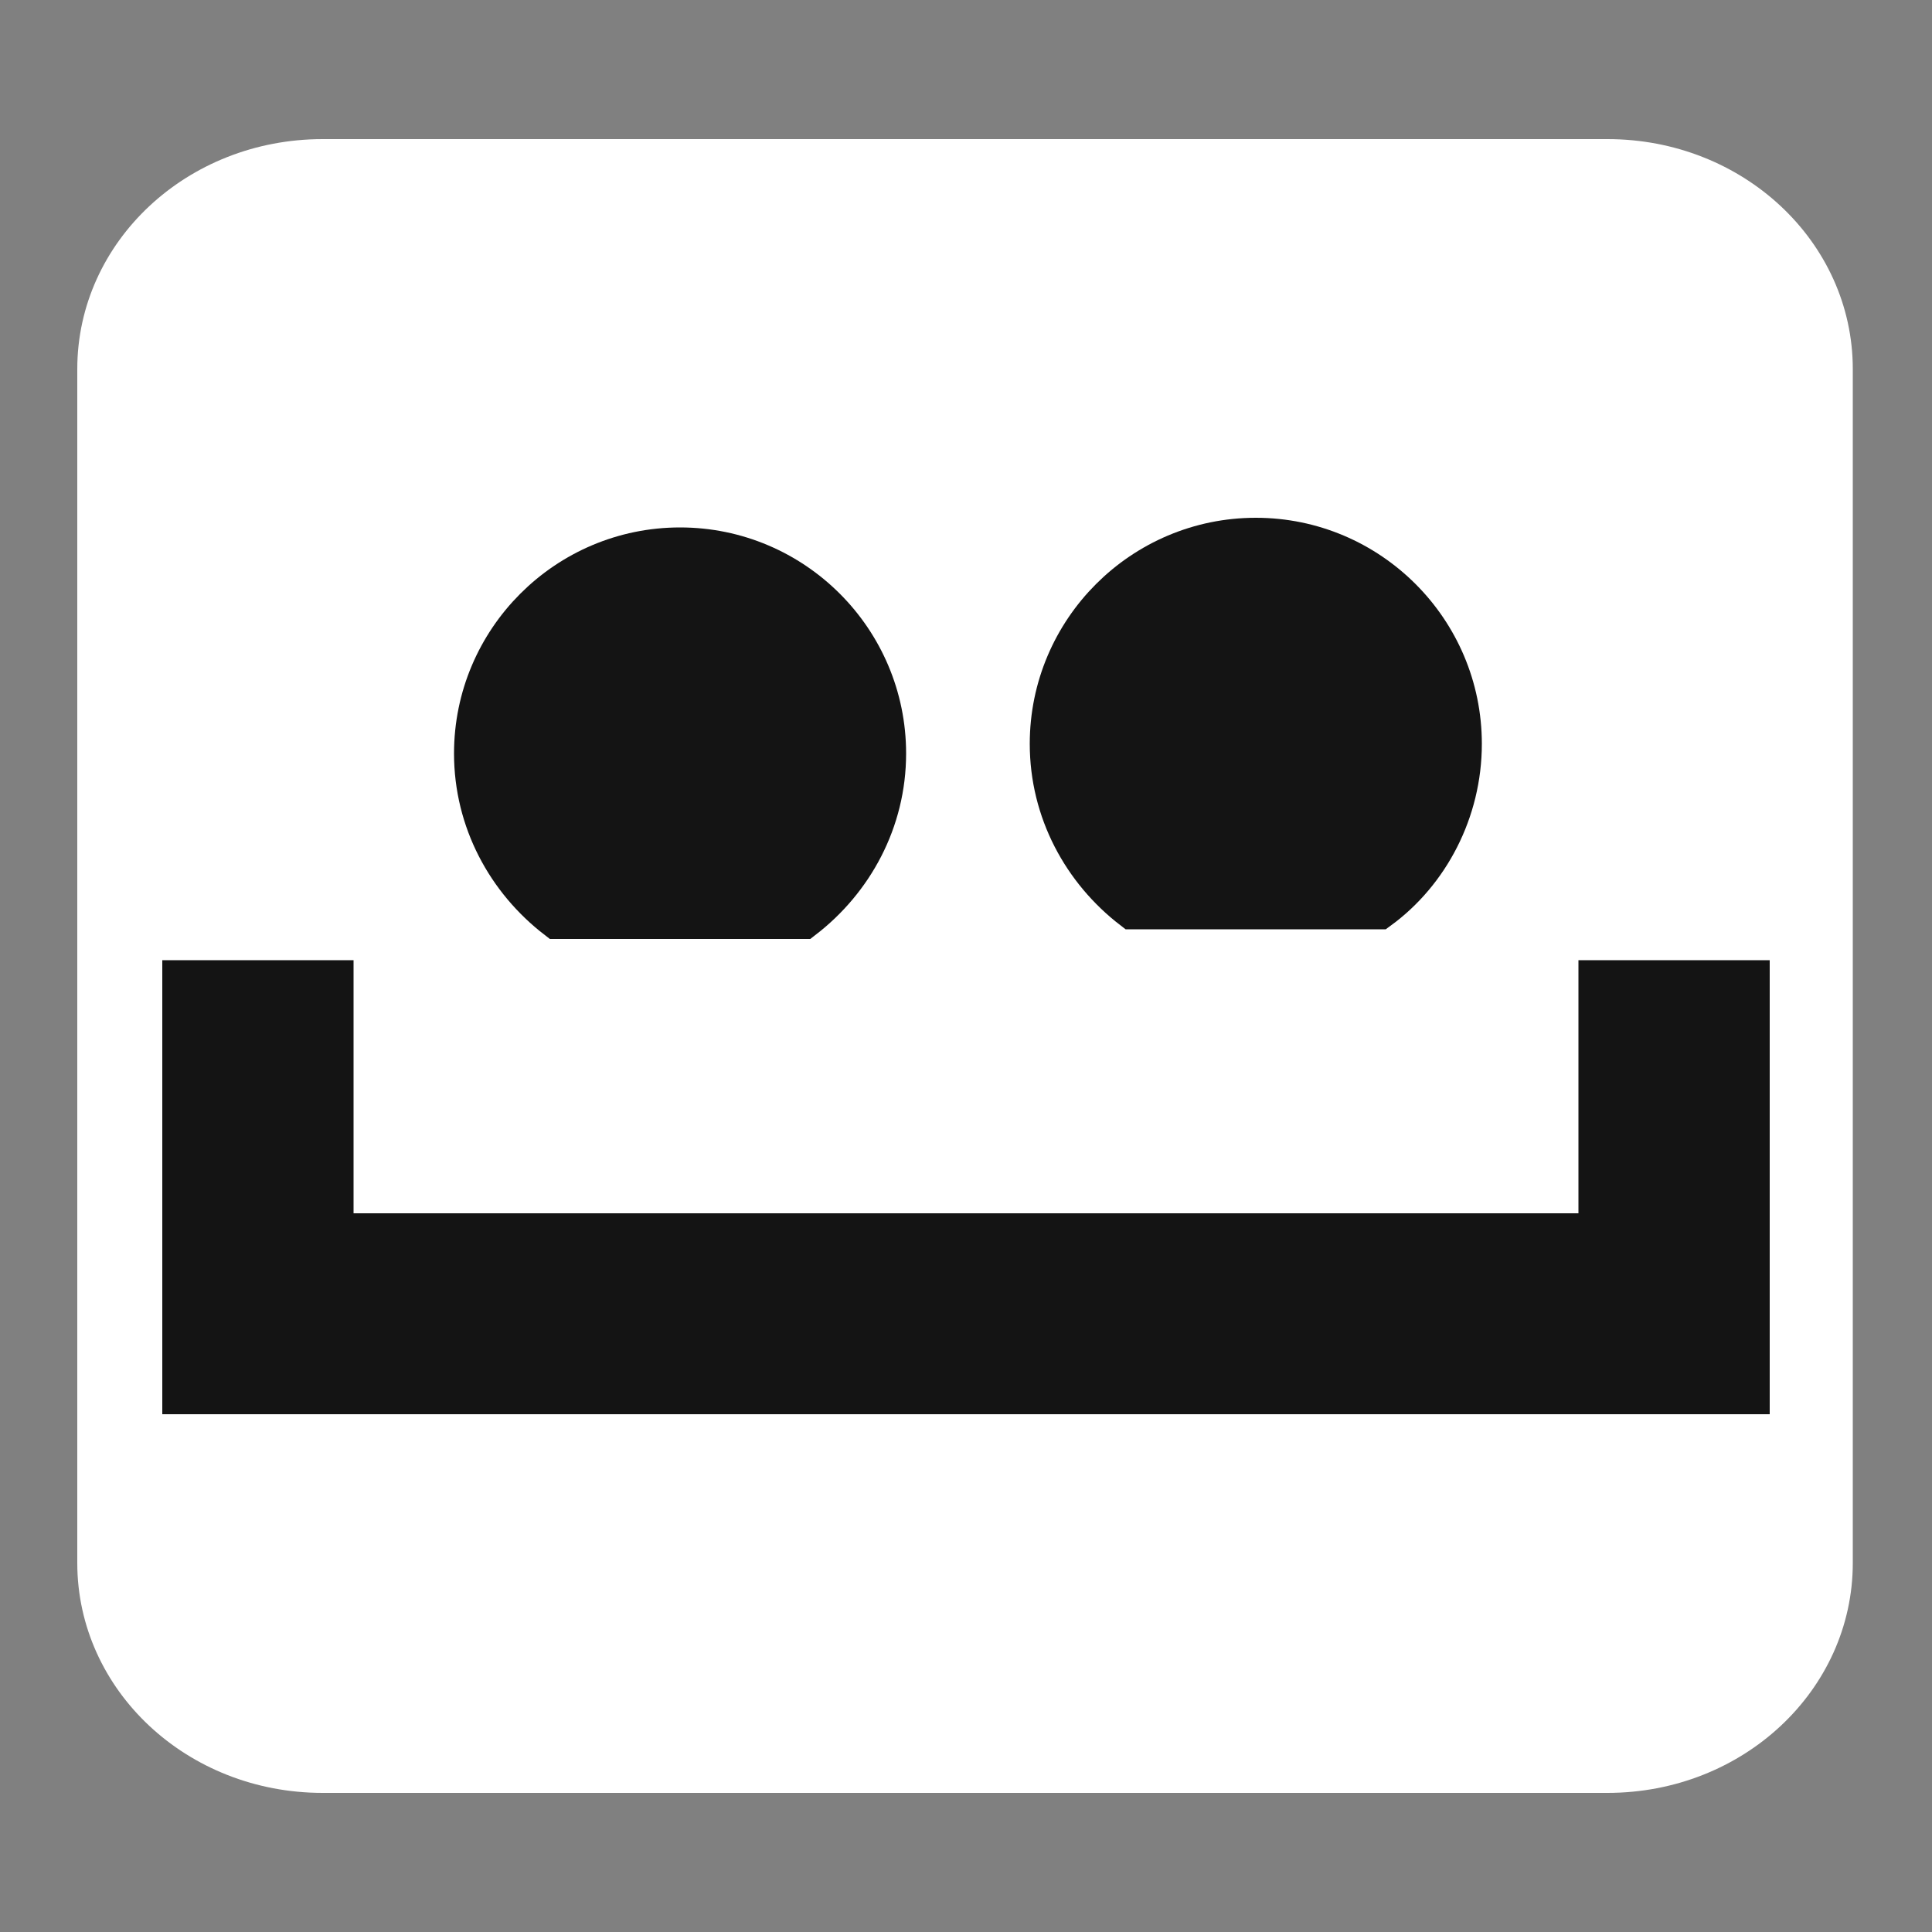
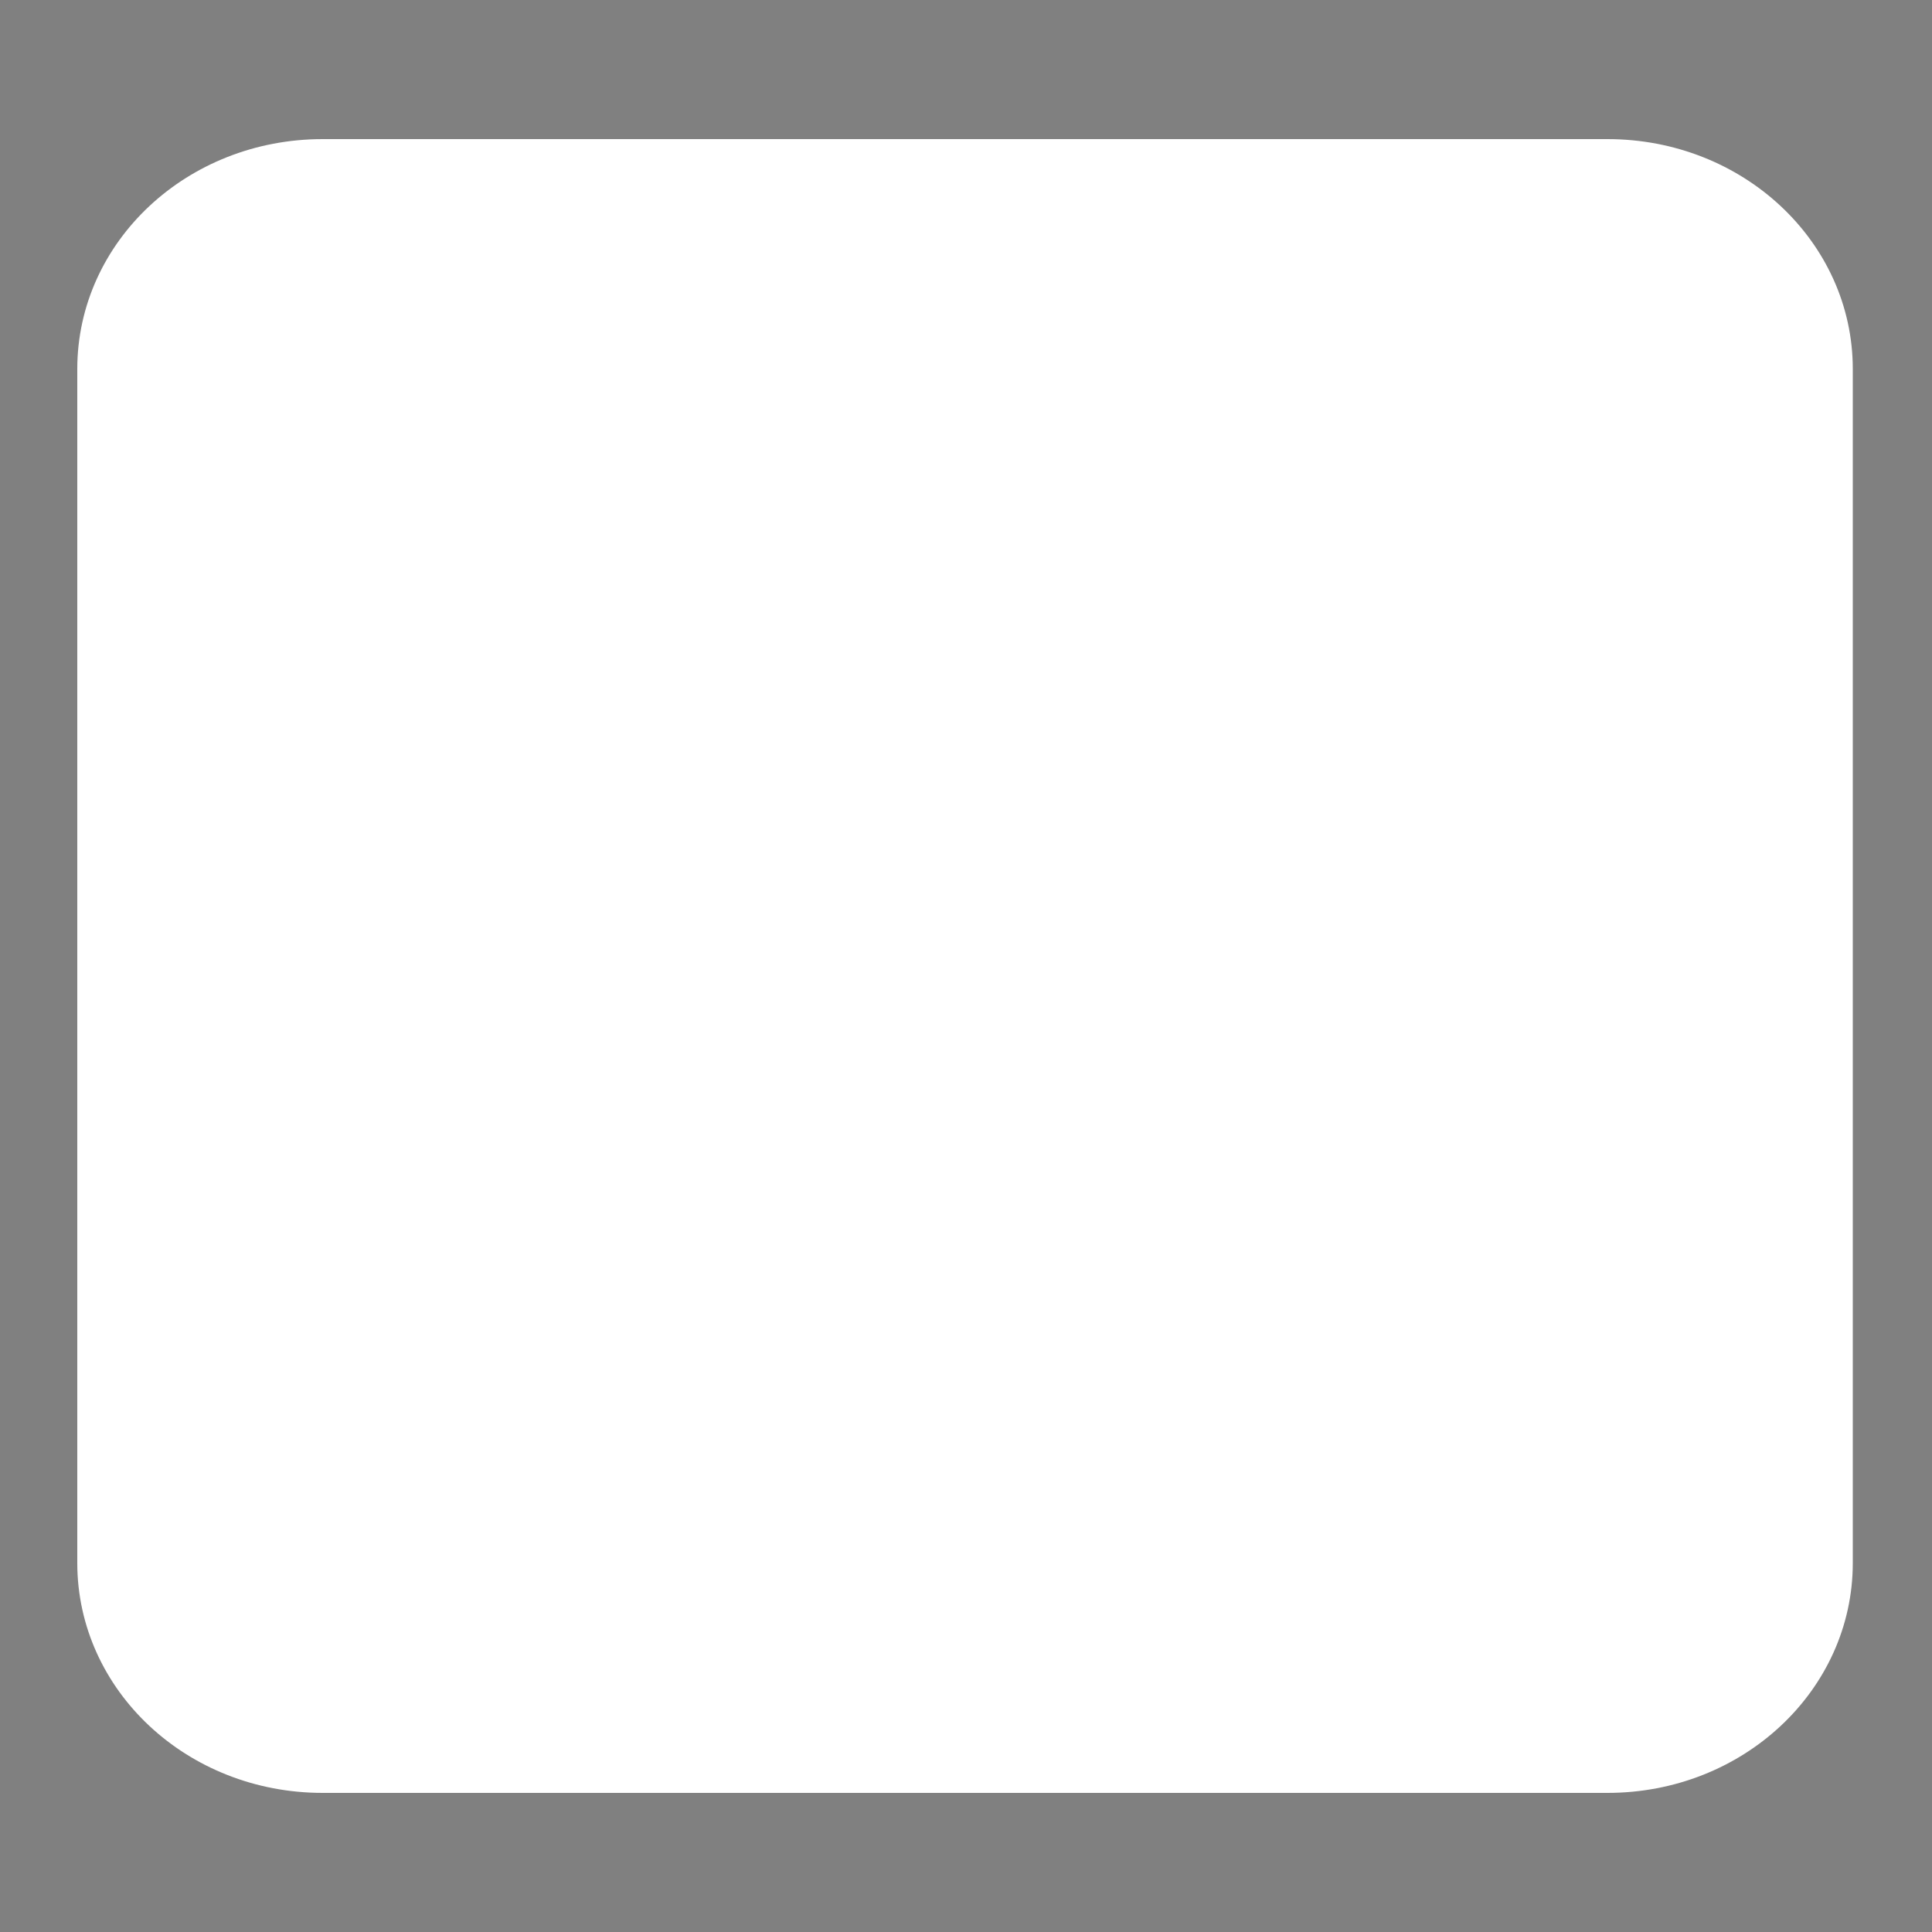
<svg xmlns="http://www.w3.org/2000/svg" version="1.1" id="Capa_1" x="0px" y="0px" viewBox="-649 476 100 100" enable-background="new -649 476 100 100" xml:space="preserve">
  <rect x="-649" y="476" width="100" height="100" fill="#808080" stroke="none" />
  <g>
    <path fill="#FFFFFF" stroke="#FFFFFF" stroke-width="2" stroke-miterlimit="10" d="M-554.1,556.9c0,6-5.2,10.9-11.7,10.9h-66.5   c-6.5,0-11.7-4.9-11.7-10.9v-61.8c0-6,5.2-10.9,11.7-10.9h66.5c6.5,0,11.7,4.9,11.7,10.9V556.9L-554.1,556.9z" />
    <g>
-       <polygon fill="#141414" stroke="#141414" stroke-width="2" stroke-miterlimit="10" points="-566.3,526.7 -566.3,539.8     -631.7,539.8 -631.7,526.7 -639.6,526.7 -639.6,548.2 -558.4,548.2 -558.4,526.7   " />
-       <path fill="#141414" stroke="#141414" stroke-width="2" stroke-miterlimit="10" d="M-573.3,514.5c0-5.9-4.8-10.7-10.7-10.7    c-5.9,0-10.7,4.8-10.7,10.7c0,3.5,1.7,6.6,4.3,8.6h12.8C-575,521.2-573.3,518-573.3,514.5z" />
-       <path fill="#141414" stroke="#141414" stroke-width="2" stroke-miterlimit="10" d="M-603.1,515c0-5.9-4.8-10.7-10.7-10.7    c-5.9,0-10.7,4.8-10.7,10.7c0,3.5,1.7,6.6,4.3,8.6h12.8C-604.8,521.6-603.1,518.5-603.1,515z" />
-     </g>
+       </g>
  </g>
</svg>